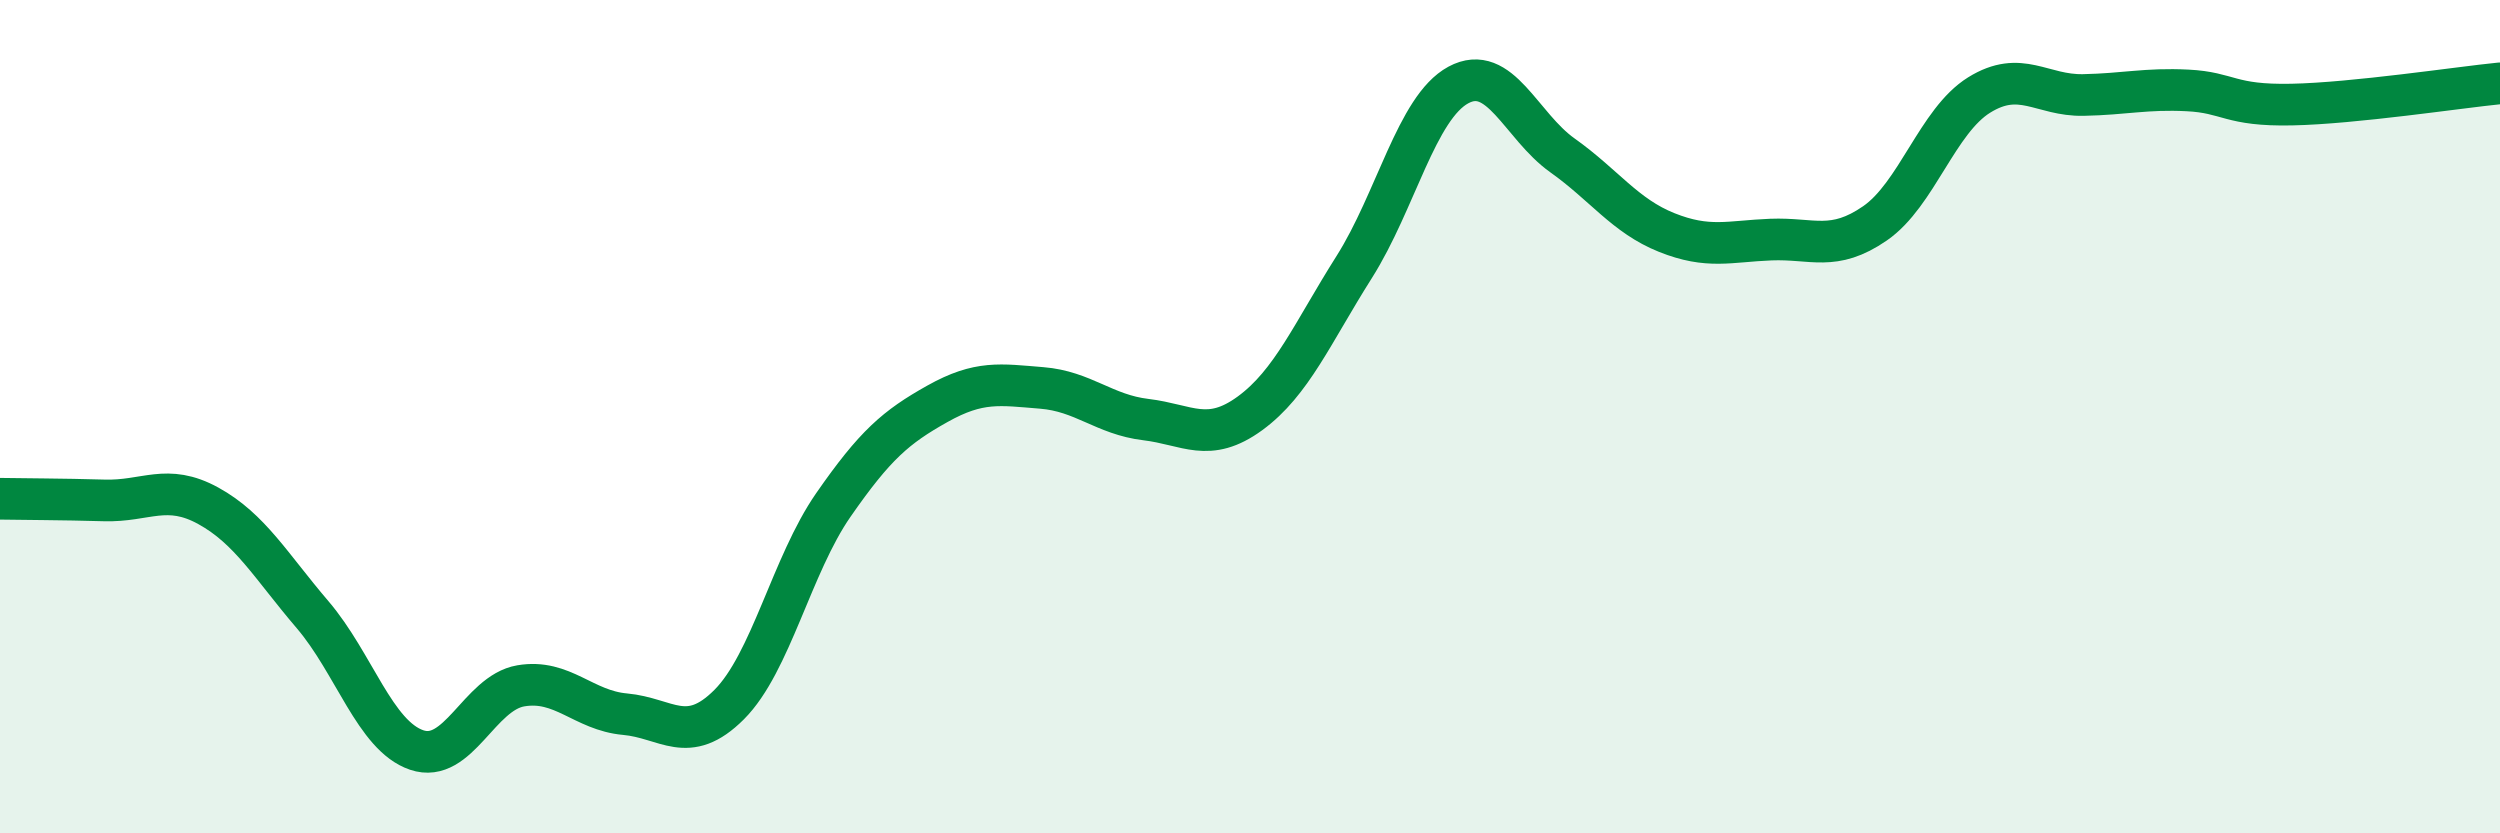
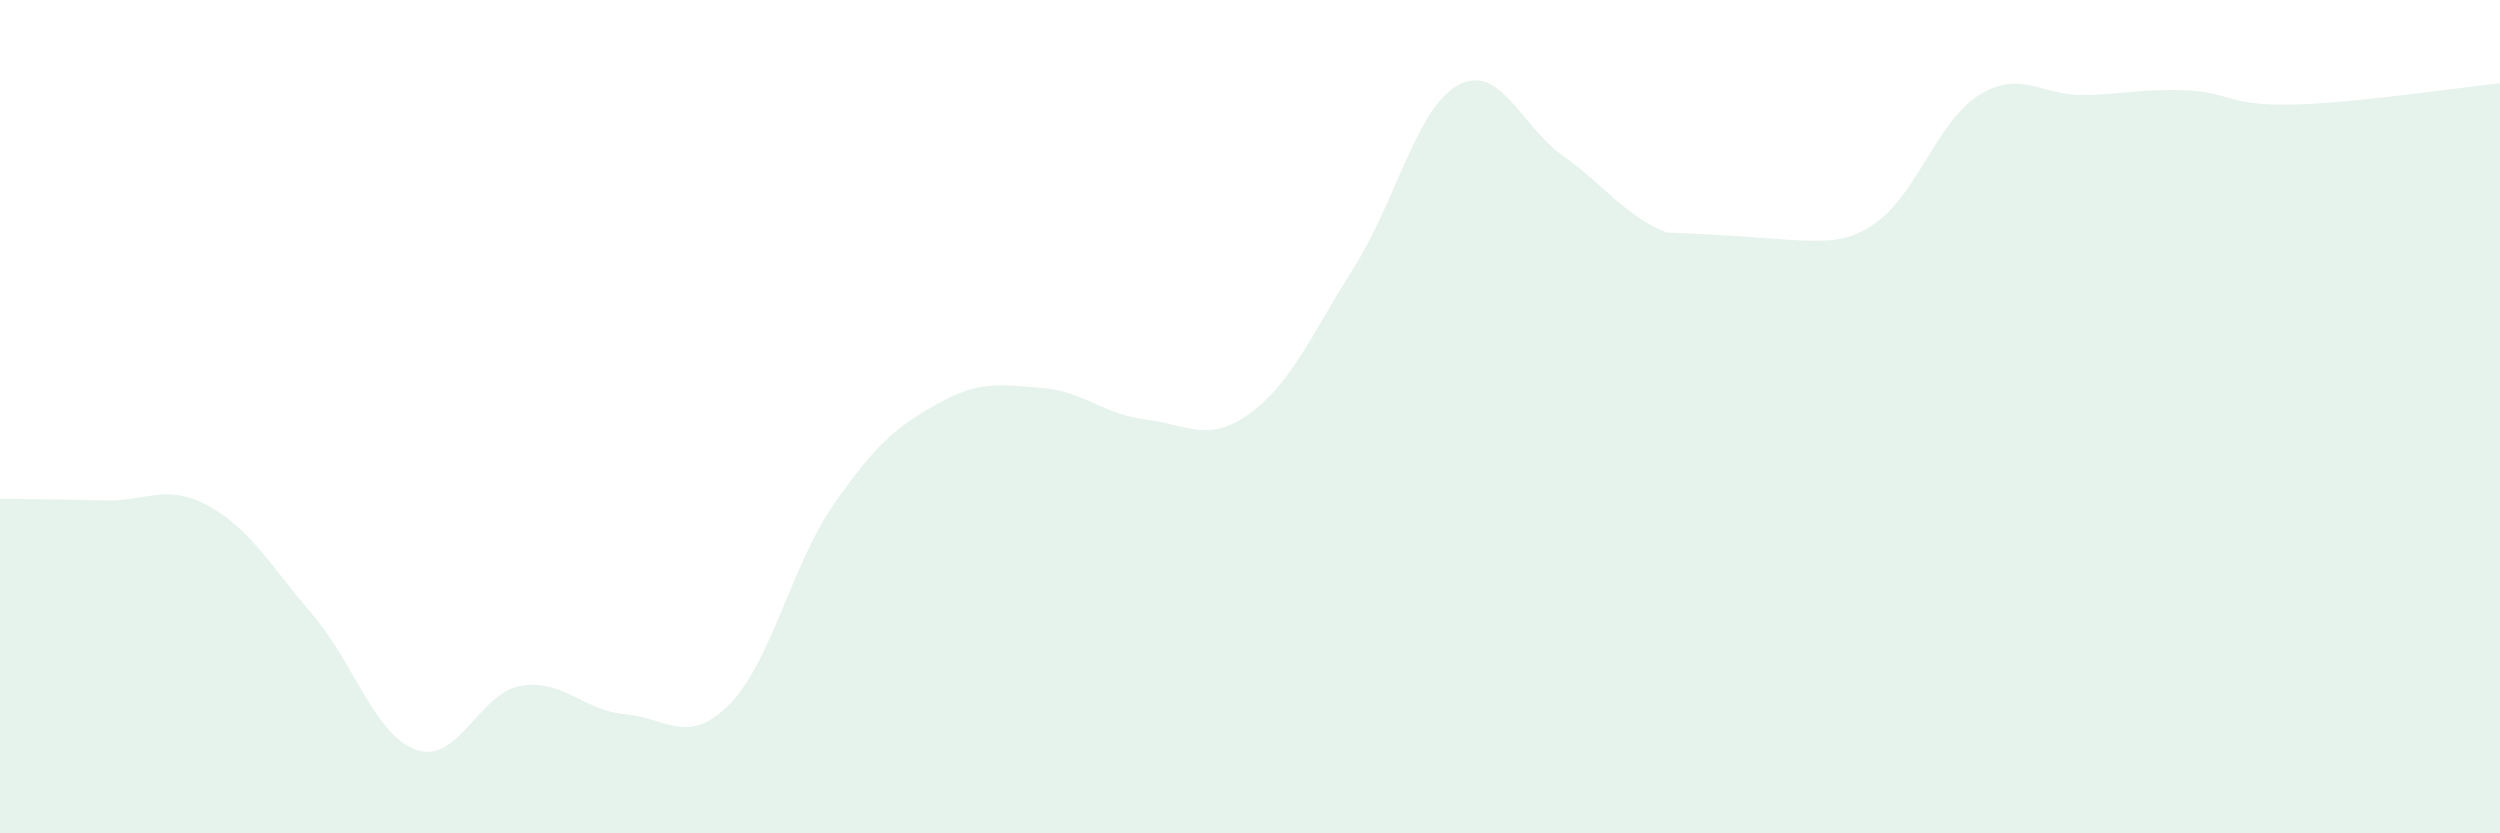
<svg xmlns="http://www.w3.org/2000/svg" width="60" height="20" viewBox="0 0 60 20">
-   <path d="M 0,11.97 C 0.5,11.98 1.5,11.98 2.5,12.01 C 3.5,12.04 4,11.59 5,12.14 C 6,12.69 6.5,13.58 7.5,14.75 C 8.5,15.92 9,17.66 10,18 C 11,18.34 11.5,16.63 12.5,16.46 C 13.5,16.29 14,17.05 15,17.14 C 16,17.23 16.5,17.91 17.5,16.91 C 18.5,15.91 19,13.56 20,12.12 C 21,10.68 21.5,10.25 22.5,9.69 C 23.5,9.13 24,9.23 25,9.31 C 26,9.39 26.5,9.95 27.5,10.07 C 28.5,10.19 29,10.65 30,9.92 C 31,9.19 31.5,7.99 32.5,6.41 C 33.5,4.83 34,2.58 35,2.04 C 36,1.5 36.5,3.02 37.5,3.73 C 38.5,4.44 39,5.18 40,5.58 C 41,5.98 41.5,5.79 42.5,5.75 C 43.5,5.71 44,6.05 45,5.36 C 46,4.67 46.5,2.9 47.5,2.28 C 48.5,1.66 49,2.3 50,2.28 C 51,2.26 51.5,2.12 52.5,2.17 C 53.5,2.22 53.5,2.54 55,2.51 C 56.5,2.48 59,2.1 60,2L60 20L0 20Z" fill="#008740" opacity="0.1" stroke-linecap="round" stroke-linejoin="round" />
-   <path d="M 0,11.97 C 0.5,11.98 1.5,11.98 2.5,12.01 C 3.5,12.04 4,11.59 5,12.14 C 6,12.69 6.5,13.58 7.5,14.75 C 8.5,15.92 9,17.66 10,18 C 11,18.34 11.5,16.63 12.5,16.46 C 13.5,16.29 14,17.05 15,17.14 C 16,17.23 16.5,17.91 17.5,16.91 C 18.5,15.91 19,13.56 20,12.12 C 21,10.68 21.5,10.25 22.5,9.69 C 23.5,9.13 24,9.23 25,9.31 C 26,9.39 26.5,9.95 27.5,10.07 C 28.5,10.19 29,10.65 30,9.92 C 31,9.19 31.5,7.99 32.5,6.41 C 33.5,4.83 34,2.58 35,2.04 C 36,1.5 36.5,3.02 37.5,3.73 C 38.5,4.44 39,5.18 40,5.58 C 41,5.98 41.5,5.79 42.5,5.75 C 43.5,5.71 44,6.05 45,5.36 C 46,4.67 46.5,2.9 47.5,2.28 C 48.5,1.66 49,2.3 50,2.28 C 51,2.26 51.5,2.12 52.5,2.17 C 53.5,2.22 53.5,2.54 55,2.51 C 56.5,2.48 59,2.1 60,2" stroke="#008740" stroke-width="1" fill="none" stroke-linecap="round" stroke-linejoin="round" />
+   <path d="M 0,11.97 C 0.5,11.98 1.5,11.98 2.5,12.01 C 3.5,12.04 4,11.59 5,12.14 C 6,12.69 6.5,13.58 7.5,14.75 C 8.5,15.92 9,17.66 10,18 C 11,18.34 11.5,16.63 12.5,16.46 C 13.5,16.29 14,17.05 15,17.14 C 16,17.23 16.5,17.91 17.5,16.91 C 18.5,15.91 19,13.56 20,12.12 C 21,10.68 21.5,10.25 22.5,9.69 C 23.5,9.13 24,9.23 25,9.31 C 26,9.39 26.5,9.95 27.5,10.07 C 28.5,10.19 29,10.65 30,9.92 C 31,9.19 31.5,7.99 32.5,6.41 C 33.5,4.83 34,2.58 35,2.04 C 36,1.5 36.5,3.02 37.5,3.73 C 38.5,4.44 39,5.18 40,5.58 C 43.5,5.71 44,6.05 45,5.36 C 46,4.67 46.5,2.9 47.5,2.28 C 48.5,1.66 49,2.3 50,2.28 C 51,2.26 51.5,2.12 52.5,2.17 C 53.5,2.22 53.5,2.54 55,2.51 C 56.5,2.48 59,2.1 60,2L60 20L0 20Z" fill="#008740" opacity="0.1" stroke-linecap="round" stroke-linejoin="round" />
</svg>